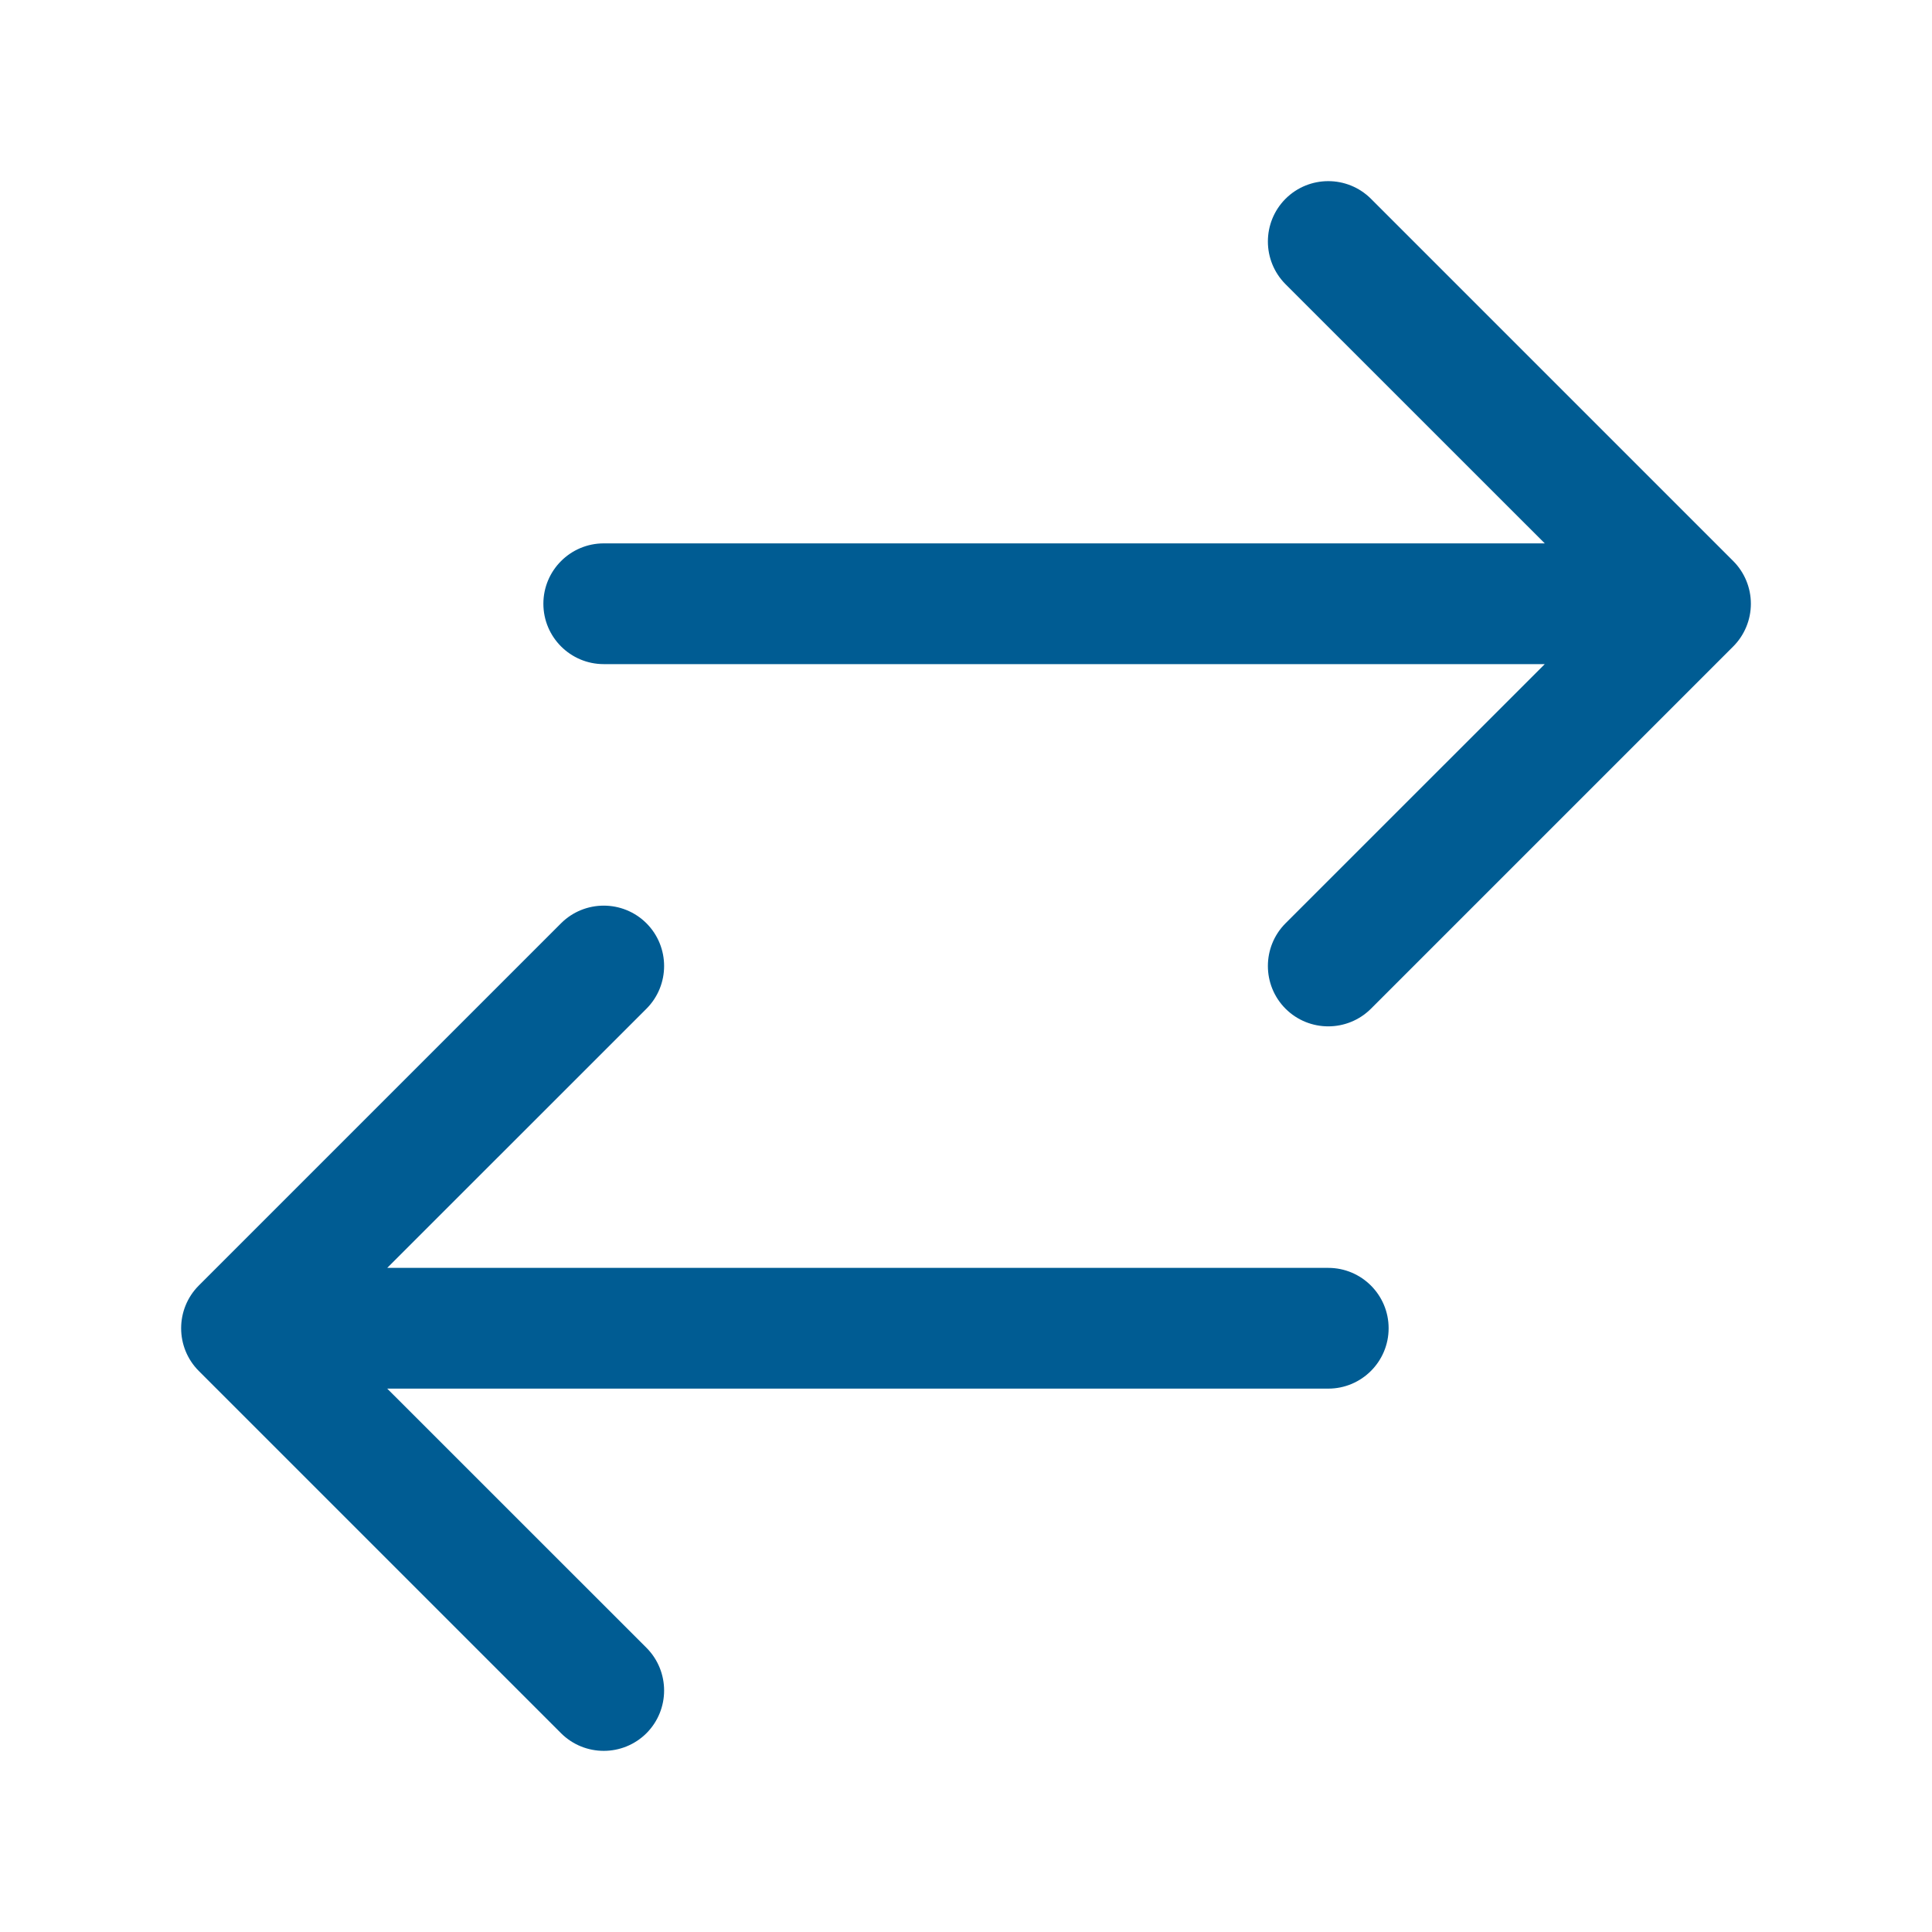
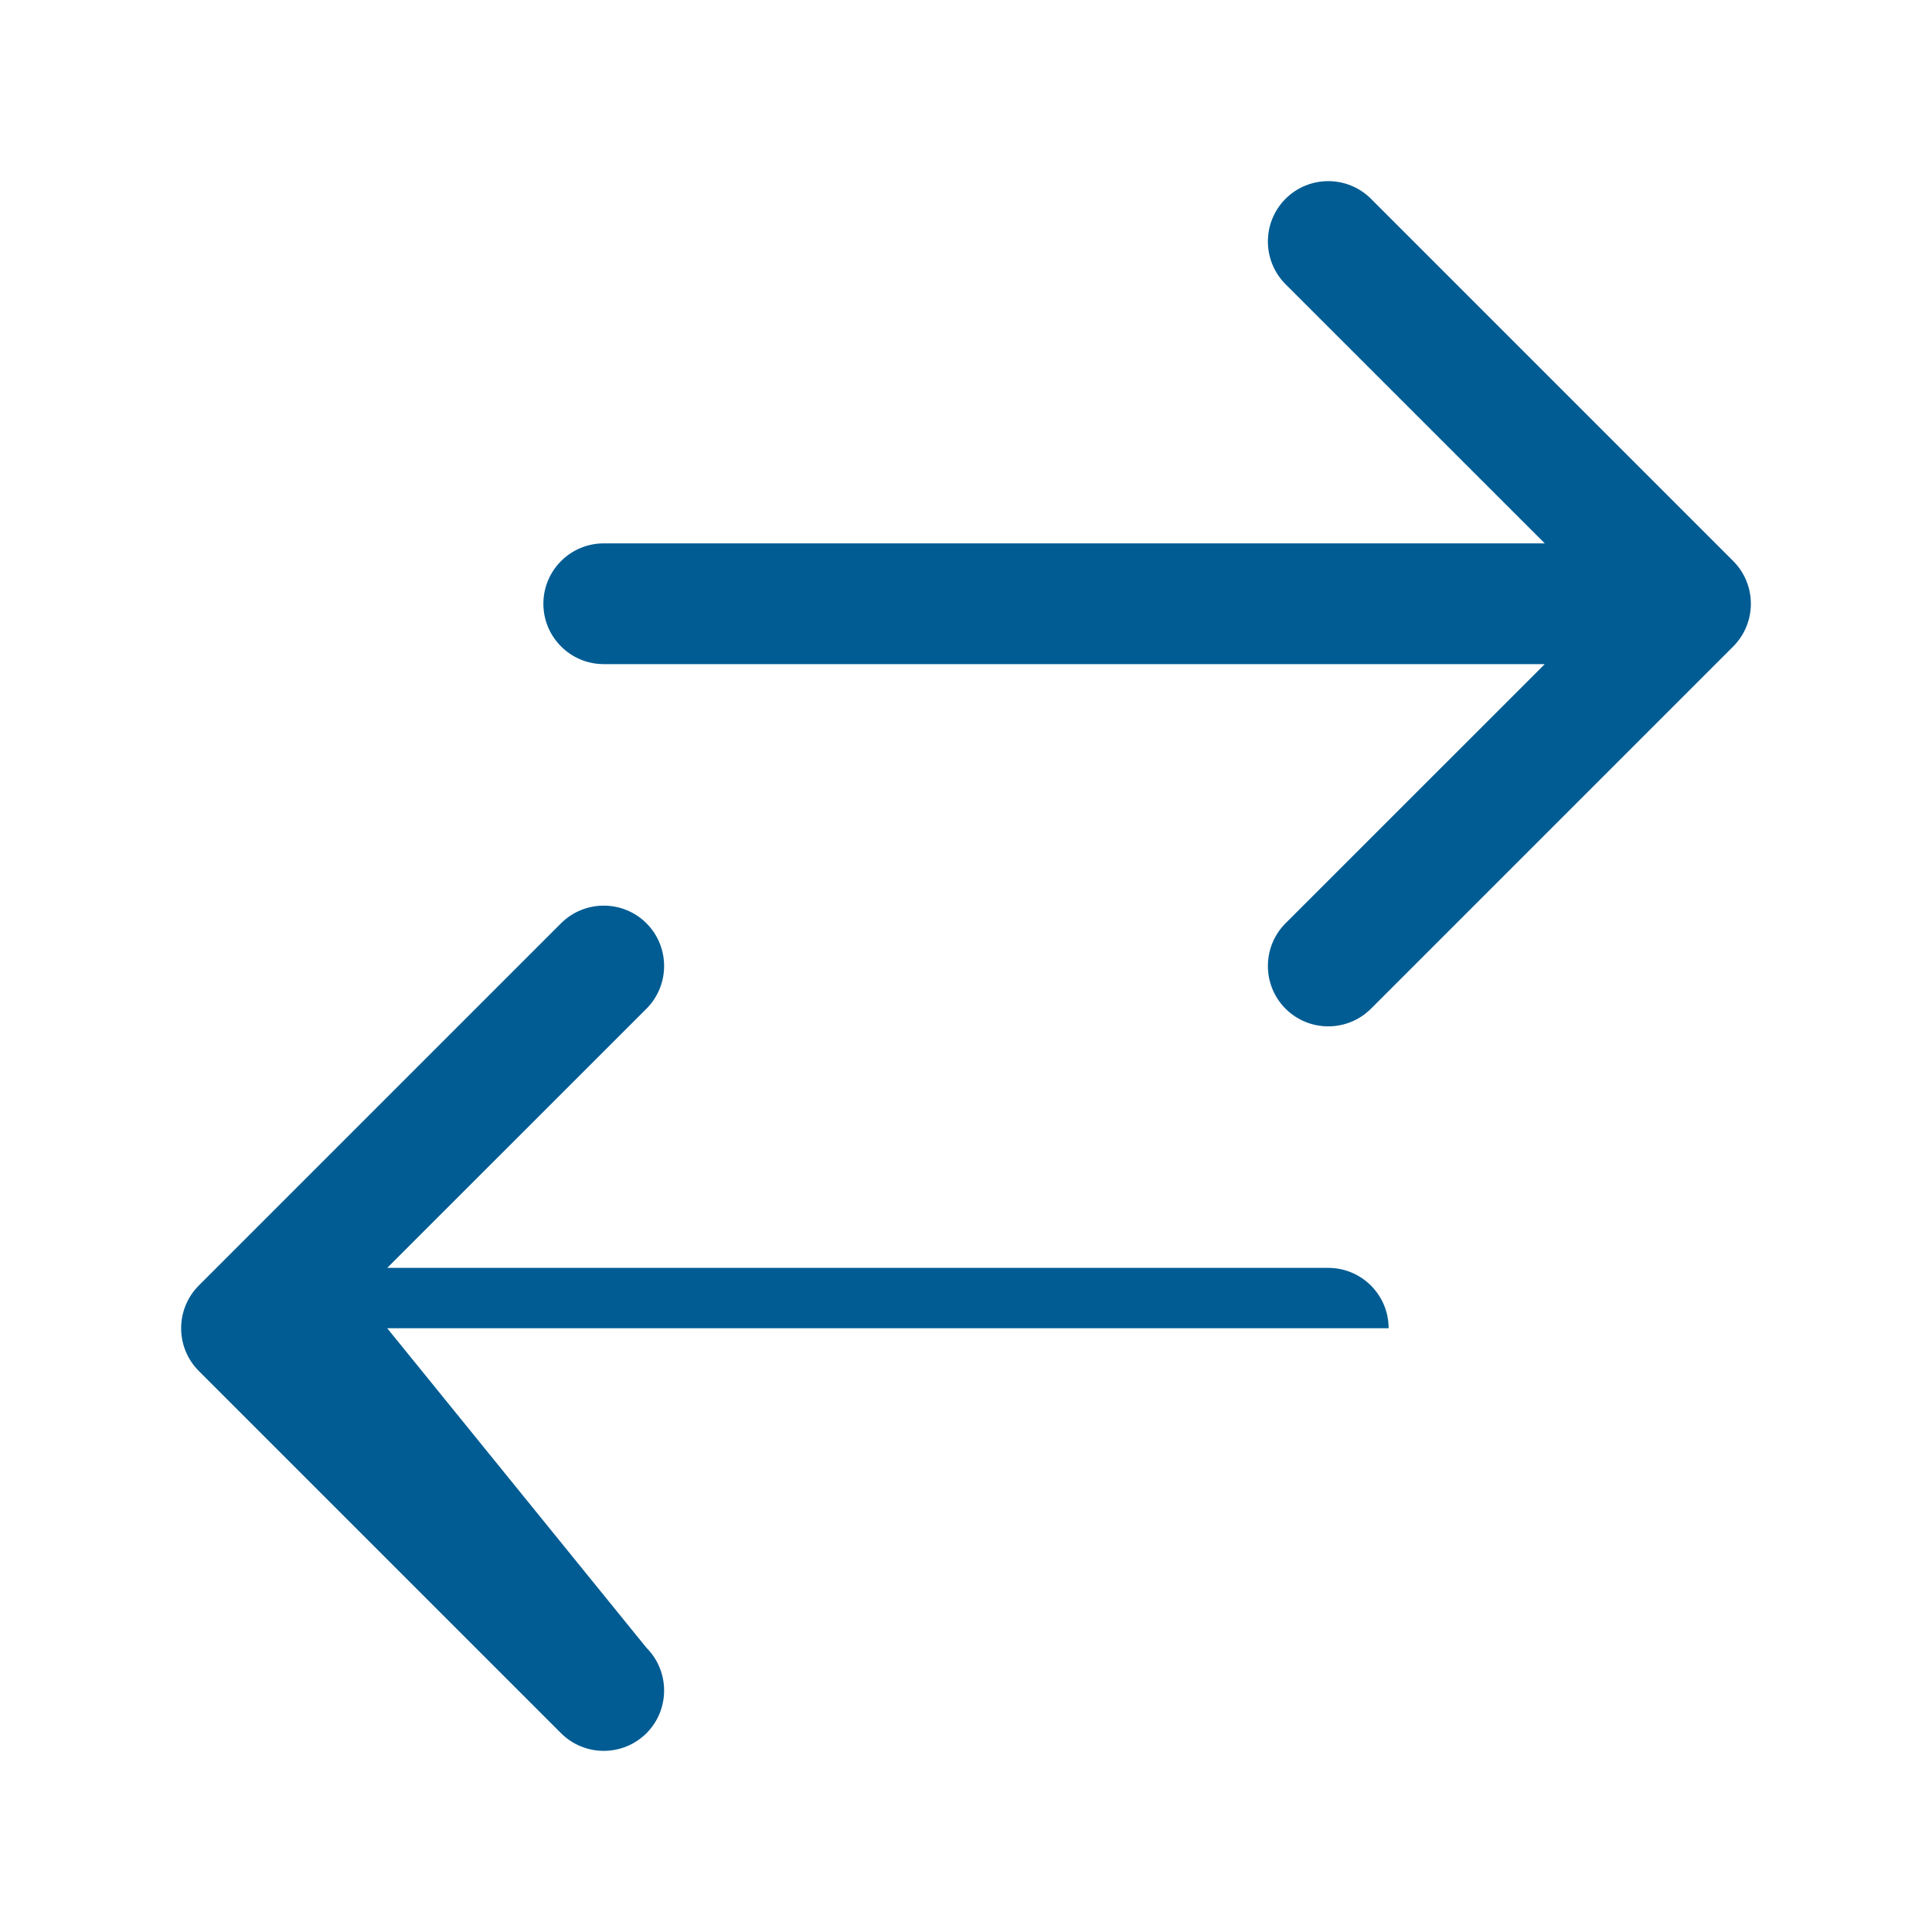
<svg xmlns="http://www.w3.org/2000/svg" width="28" height="28" viewBox="0 0 28 28" fill="none">
-   <path fill-rule="evenodd" clip-rule="evenodd" d="M18.631 2.881C18.973 2.54 19.527 2.54 19.869 2.881L25.119 8.131C25.283 8.295 25.375 8.518 25.375 8.75C25.375 8.982 25.283 9.205 25.119 9.369L19.869 14.619C19.527 14.96 18.973 14.96 18.631 14.619C18.29 14.277 18.29 13.723 18.631 13.381L22.388 9.625L8.75 9.625C8.267 9.625 7.875 9.233 7.875 8.75C7.875 8.267 8.267 7.875 8.75 7.875L22.388 7.875L18.631 4.119C18.29 3.777 18.29 3.223 18.631 2.881ZM9.369 13.381C9.71 13.723 9.71 14.277 9.369 14.619L5.612 18.375H19.25C19.733 18.375 20.125 18.767 20.125 19.25C20.125 19.733 19.733 20.125 19.25 20.125H5.612L9.369 23.881C9.71 24.223 9.71 24.777 9.369 25.119C9.027 25.46 8.473 25.46 8.131 25.119L2.881 19.869C2.54 19.527 2.54 18.973 2.881 18.631L8.131 13.381C8.473 13.04 9.027 13.04 9.369 13.381Z" fill="#005C93" />
+   <path fill-rule="evenodd" clip-rule="evenodd" d="M18.631 2.881C18.973 2.54 19.527 2.54 19.869 2.881L25.119 8.131C25.283 8.295 25.375 8.518 25.375 8.75C25.375 8.982 25.283 9.205 25.119 9.369L19.869 14.619C19.527 14.96 18.973 14.96 18.631 14.619C18.29 14.277 18.29 13.723 18.631 13.381L22.388 9.625L8.75 9.625C8.267 9.625 7.875 9.233 7.875 8.75C7.875 8.267 8.267 7.875 8.75 7.875L22.388 7.875L18.631 4.119C18.29 3.777 18.29 3.223 18.631 2.881ZM9.369 13.381C9.71 13.723 9.71 14.277 9.369 14.619L5.612 18.375H19.25C19.733 18.375 20.125 18.767 20.125 19.25H5.612L9.369 23.881C9.71 24.223 9.71 24.777 9.369 25.119C9.027 25.46 8.473 25.46 8.131 25.119L2.881 19.869C2.54 19.527 2.54 18.973 2.881 18.631L8.131 13.381C8.473 13.04 9.027 13.04 9.369 13.381Z" fill="#005C93" />
</svg>